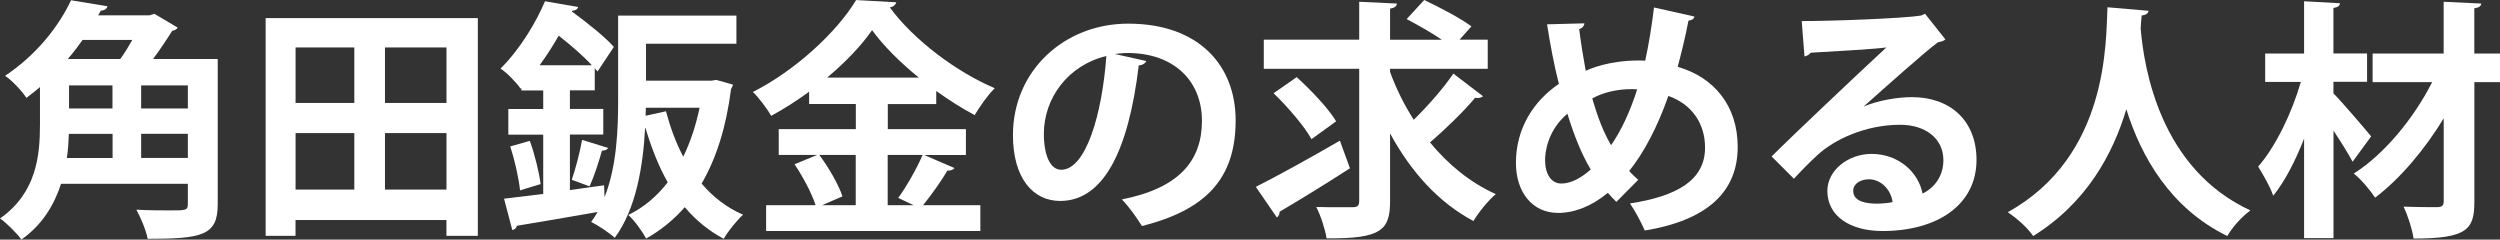
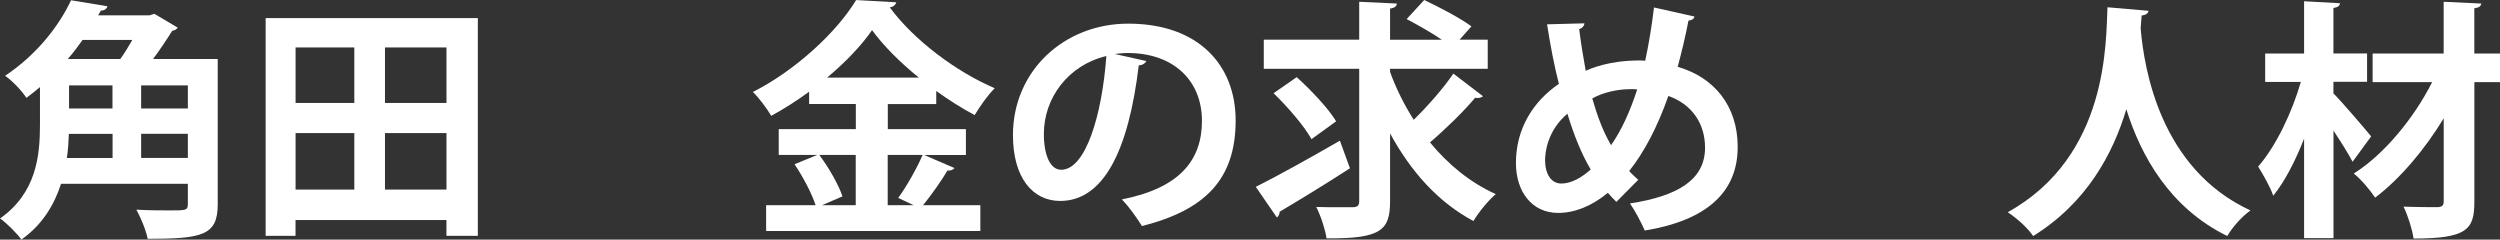
<svg xmlns="http://www.w3.org/2000/svg" id="_レイヤー_2" data-name="レイヤー 2" viewBox="0 0 477.89 45.8">
  <rect x="0" y="0" width="477.89" height="45.8" fill="#333333" stroke="none" />
  <defs>
    <style>
      .cls-1 {
        fill: #fff;
      }
    </style>
  </defs>
  <g id="_レイヤー_2-2" data-name="レイヤー 2">
    <g>
      <path class="cls-1" d="M41.62,11.28v27.79c0,5.95-2.98,6.58-13.39,6.58-.29-1.58-1.34-4.08-2.16-5.57,2.26.14,4.75.14,6.48.14,3.02,0,3.36,0,3.36-1.25v-3.84H11.67c-1.3,4.03-3.6,7.87-7.58,10.66-.77-1.1-2.93-3.26-4.08-4.03,6.96-4.9,7.63-12,7.63-17.91v-7.2c-.82.67-1.68,1.39-2.59,2.06-.86-1.34-2.78-3.36-4.08-4.22C7.15,10.37,11.33,4.85,13.58.05l6.96,1.15c-.14.48-.53.82-1.25.82l-.53.91h9.84l.91-.29,4.46,2.64c-.19.34-.62.53-1.06.62-.96,1.54-2.26,3.5-3.65,5.38h12.34ZM21.51,25.59h-8.35c-.05,1.49-.14,3.02-.38,4.61h8.74v-4.61ZM22.99,11.28c.82-1.1,1.58-2.4,2.3-3.65h-9.5c-.86,1.2-1.78,2.45-2.83,3.65h10.03ZM13.2,16.32v4.42h8.3v-4.42h-8.3ZM35.91,20.74v-4.42h-8.93v4.42h8.93ZM26.98,30.19h8.93v-4.61h-8.93v4.61Z" />
      <path class="cls-1" d="M50.78,3.46h40.56v41.62h-6v-3.02h-28.85v3.02h-5.71V3.46ZM67.73,9.07h-11.23v10.61h11.23v-10.61ZM56.5,25.44v10.8h11.23v-10.8h-11.23ZM85.35,19.68v-10.61h-11.76v10.61h11.76ZM73.59,36.24h11.76v-10.8h-11.76v10.8Z" />
-       <path class="cls-1" d="M136.9,15.27l3.22.91c-.1.38-.24.58-.38.86-.91,7.25-2.83,13.25-5.62,18.05,2.16,2.54,4.8,4.61,7.92,5.95-1.2,1.1-2.88,3.17-3.7,4.61-2.88-1.54-5.33-3.55-7.44-6.05-2.11,2.4-4.56,4.42-7.39,6-.72-1.34-2.21-3.46-3.41-4.51,2.88-1.39,5.42-3.5,7.54-6.24-1.78-3.12-3.12-6.62-4.27-10.42h-.05c-.38,7.15-1.68,15.46-5.81,21.03-.96-.91-3.26-2.45-4.51-3.02.43-.62.86-1.25,1.25-1.92-5.81,1.01-11.62,2.02-15.46,2.64-.05.43-.43.72-.86.82l-1.58-6,7.49-.91v-11.33h-6.67v-4.9h6.67v-3.55h-4.18v-.48l-.14.14c-.86-1.25-2.64-3.07-3.84-3.84,3.89-3.89,6.82-8.93,8.5-12.87l6.34,1.1c-.14.43-.48.67-1.15.72l-.05.14c2.88,2.11,6.34,4.85,8.02,6.77-1.15,1.73-2.16,3.22-3.12,4.7-.14-.19-.34-.43-.53-.62v4.22h-4.75v3.55h6.38v4.9h-6.38v10.61l6.53-.91.1,2.26c2.35-5.95,2.59-13.01,2.59-18.63V2.98h22.61v5.38h-17.28v7.06h12.48l.96-.14ZM99.41,36.39c-.24-2.3-1.01-5.76-1.87-8.4l3.74-1.06c.96,2.64,1.78,6.05,2.06,8.26l-3.94,1.2ZM113.14,12.48c-1.63-1.78-4.08-3.89-6.34-5.66-1.06,1.87-2.26,3.74-3.65,5.66h9.98ZM116.26,28.27c-.19.34-.58.53-1.2.53-.53,1.97-1.49,4.9-2.35,6.82l-3.41-1.25c.72-2.11,1.58-5.38,1.97-7.63l4.99,1.54ZM123.41,22.13l3.89-.86c.82,3.07,1.92,6.05,3.31,8.69,1.34-2.78,2.4-5.9,3.12-9.36h-10.27l-.05,1.54Z" />
      <path class="cls-1" d="M176.64,29.62l5.81,2.5c-.24.34-.72.53-1.34.48-1.15,1.97-3.07,4.66-4.66,6.62h10.95v4.94h-40.95v-4.94h9.46c-.72-2.21-2.4-5.42-4.03-7.82l4.32-1.78h-7.34v-4.94h14.74v-4.8h-8.93v-2.35c-2.3,1.68-4.75,3.26-7.25,4.61-.77-1.34-2.35-3.46-3.5-4.56,8.26-4.18,16.13-11.57,19.73-17.57l7.68.43c-.14.48-.58.91-1.25.96,4.61,6.29,12.82,12.39,20.07,15.46-1.44,1.44-2.78,3.41-3.84,5.14-2.45-1.3-4.94-2.88-7.34-4.61v2.5h-9.26v4.8h14.93v4.94h-7.97ZM163.58,29.62h-6.96c1.82,2.45,3.7,5.71,4.42,7.92l-3.89,1.68h6.43v-9.6ZM175.63,14.83c-3.6-2.93-6.77-6.1-8.93-9.07-2.02,2.93-5.04,6.1-8.59,9.07h17.52ZM171.7,37.83c1.58-2.16,3.55-5.62,4.66-8.21h-6.67v9.6h4.94l-2.93-1.39Z" />
      <path class="cls-1" d="M219.12,11.67c-.19.43-.77.82-1.44.82-1.97,16.42-6.77,25.92-15.03,25.92-5.23,0-9.02-4.42-9.02-12.58,0-12.29,9.79-21.31,22.03-21.31,13.58,0,20.54,8.06,20.54,18.48,0,11.28-5.81,17.14-17.91,20.21-.91-1.44-2.26-3.46-3.84-5.09,10.94-2.16,15.31-7.39,15.31-15.03s-5.38-12.96-14.21-12.96c-.86,0-1.63.1-2.45.19l6,1.34ZM211.49,10.71c-7.3,1.73-11.95,8.02-11.95,14.88,0,4.03,1.2,6.86,3.31,6.86,4.7,0,7.82-10.51,8.64-21.75Z" />
      <path class="cls-1" d="M240.05,35.72c4.03-2.02,10.27-5.47,16.08-8.83l1.92,5.28c-4.75,3.07-9.94,6.24-13.44,8.3,0,.43-.19.86-.53,1.1l-4.03-5.86ZM265.73,13.78c1.15,3.17,2.69,6.24,4.51,9.12,2.69-2.64,5.66-6,7.58-8.83l5.66,4.32c-.19.19-.58.34-1.01.34-.14,0-.34,0-.48-.05-2.16,2.59-5.71,6.05-8.64,8.54,3.46,4.22,7.68,7.68,12.58,9.89-1.39,1.15-3.31,3.5-4.27,5.14-6.77-3.6-12-9.5-15.94-16.75v12.96c0,5.52-1.68,7.2-12.14,7.1-.24-1.63-1.1-4.32-1.97-6,1.49.05,2.98.05,4.22.05h2.74c.91,0,1.25-.29,1.25-1.2V13.15h-18.24v-5.57h18.24V.34l7.2.34c-.05.48-.34.82-1.3.96v5.95h9.89c-1.97-1.34-4.61-2.83-6.72-3.94l3.36-3.65c2.93,1.39,6.96,3.5,9.02,5.04l-2.26,2.54h5.38v5.57h-18.67v.62ZM247.87,14.74c2.69,2.45,6.05,5.95,7.54,8.45l-4.71,3.41c-1.34-2.45-4.56-6.19-7.25-8.78l4.42-3.07Z" />
      <path class="cls-1" d="M323.91,3.17c-.14.53-.62.72-1.15.77-.58,3.07-1.34,6.14-2.06,8.83,6.96,2.02,11.47,7.44,11.47,15.31,0,8.59-5.81,14.02-17.76,15.99-.77-1.73-1.87-3.79-2.83-5.18,9.03-1.39,14.35-4.46,14.35-10.66,0-4.75-2.64-8.35-7.01-9.89-2.11,6-4.66,10.8-7.49,14.35.53.62,1.15,1.15,1.73,1.68l-4.18,4.22c-.53-.53-1.1-1.1-1.63-1.73-3.07,2.54-6.34,3.84-9.5,3.84-4.99,0-8.07-4.03-8.07-9.55,0-6.62,3.36-11.81,8.21-15.12-.91-3.55-1.63-7.39-2.26-11.38l7.15-.19c-.05.43-.34.91-1.01,1.1.34,2.69.77,5.38,1.25,7.97.77-.34,4.32-1.97,10.22-1.97.38,0,.82,0,1.15.05.67-3.07,1.25-6.53,1.68-10.18l7.73,1.73ZM304.08,32.4c-1.78-2.98-3.22-6.58-4.46-10.66-3.84,3.22-4.27,7.44-4.27,8.88,0,2.59,1.15,4.46,3.07,4.46,2.11,0,4.03-1.25,5.67-2.69ZM307.97,27.75c1.87-2.69,3.55-6.19,4.99-10.66-.38-.05-.82-.05-1.2-.05-2.59,0-5.33.62-7.39,1.78.96,3.31,2.06,6.34,3.6,8.93Z" />
-       <path class="cls-1" d="M356.31,20.35c2.64-1.15,6.38-1.78,9.17-1.78,7.3,0,12.34,4.46,12.34,12,0,8.59-7.49,13.59-17.95,13.59-6.19,0-10.56-2.83-10.56-7.68,0-3.89,3.94-7.06,8.45-7.06,5.09,0,8.93,3.41,9.75,7.58,2.35-1.15,3.98-3.41,3.98-6.38,0-4.13-3.41-6.77-8.26-6.77-6.53,0-12.58,2.74-15.99,5.95-1.15,1.06-3.07,2.98-4.32,4.37l-4.27-4.27c3.41-3.41,15.51-14.88,21.94-20.83-2.35.34-10.66.77-14.5,1.01-.14.34-.72.62-1.15.72l-.53-6.77c6.14,0,19.68-.53,22.85-1.06l.72-.34,3.89,4.9c-.29.29-.86.48-1.39.53-2.5,1.82-10.22,8.74-14.16,12.24v.05ZM358.85,38.93c.82,0,2.3-.14,2.93-.29-.34-2.54-2.35-4.37-4.51-4.37-1.58,0-3.02.82-3.02,2.21,0,2.26,3.02,2.45,4.61,2.45Z" />
      <path class="cls-1" d="M410.69,2.06c0,.48-.53.82-1.3.91-.05.67-.14,1.54-.19,2.5.67,7.78,3.79,26.83,20.98,34.75-1.82,1.34-3.5,3.31-4.42,4.9-10.99-5.38-16.51-15.31-19.3-24.24-2.54,8.5-7.58,17.91-17.81,24.24-1.01-1.49-2.88-3.22-4.85-4.56,19.39-10.75,18.72-32.79,19.06-39.17l7.82.67Z" />
      <path class="cls-1" d="M446.06,17.86c1.58,1.58,6.14,6.91,7.2,8.21l-3.55,4.85c-.82-1.58-2.26-3.84-3.65-5.95v20.55h-5.62v-19.01c-1.68,4.27-3.7,8.21-5.9,10.9-.58-1.73-1.97-4.08-2.88-5.57,3.41-3.89,6.48-10.37,8.16-16.18h-6.82v-5.42h7.44V.24l6.86.38c-.05.48-.38.77-1.25.91v8.69h6.43v5.42h-6.43v2.21ZM477.89,10.23v5.47h-4.9v22.8c0,5.33-1.3,7.1-11.62,7.1-.24-1.73-1.1-4.42-1.92-6.1,2.78.1,5.62.1,6.53.1.82-.05,1.15-.29,1.15-1.15v-15.84c-3.6,5.95-8.35,11.57-13.11,15.17-.96-1.44-2.64-3.46-4.08-4.61,5.81-3.65,11.52-10.61,14.98-17.47h-11.38v-5.47h13.58V.34l7.2.34c-.1.48-.38.77-1.34.91v8.64h4.9Z" />
    </g>
  </g>
</svg>